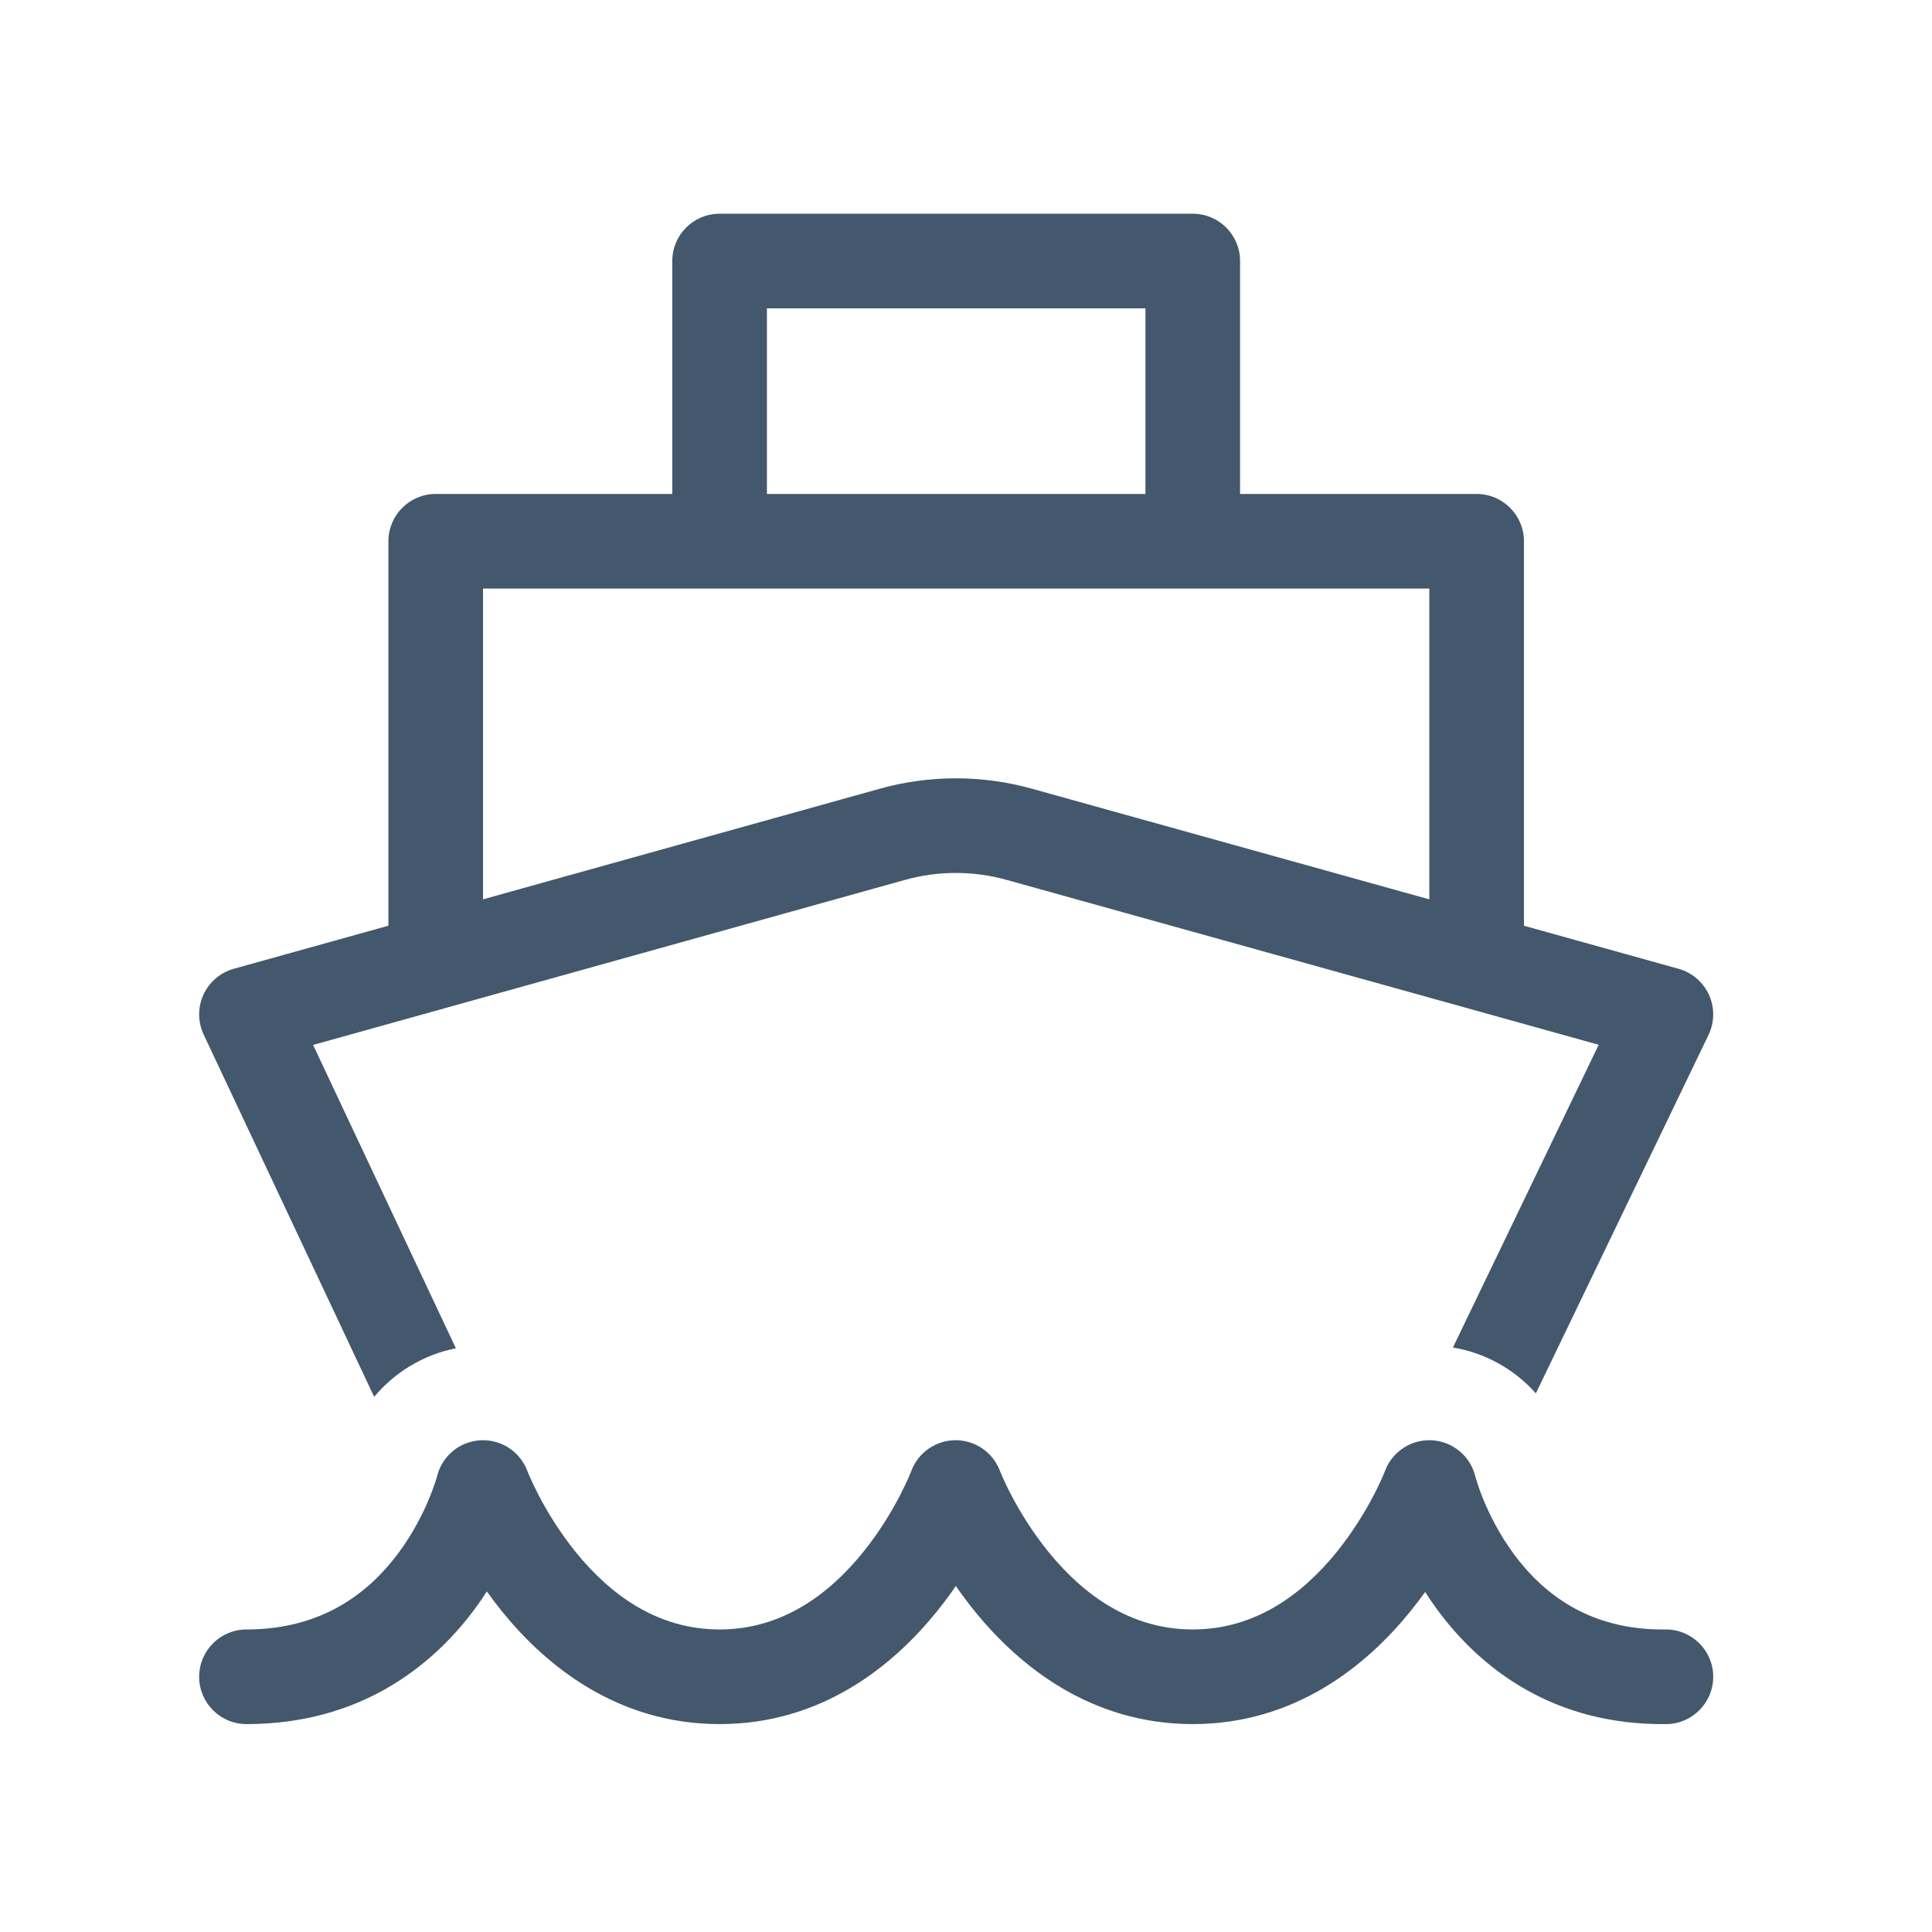
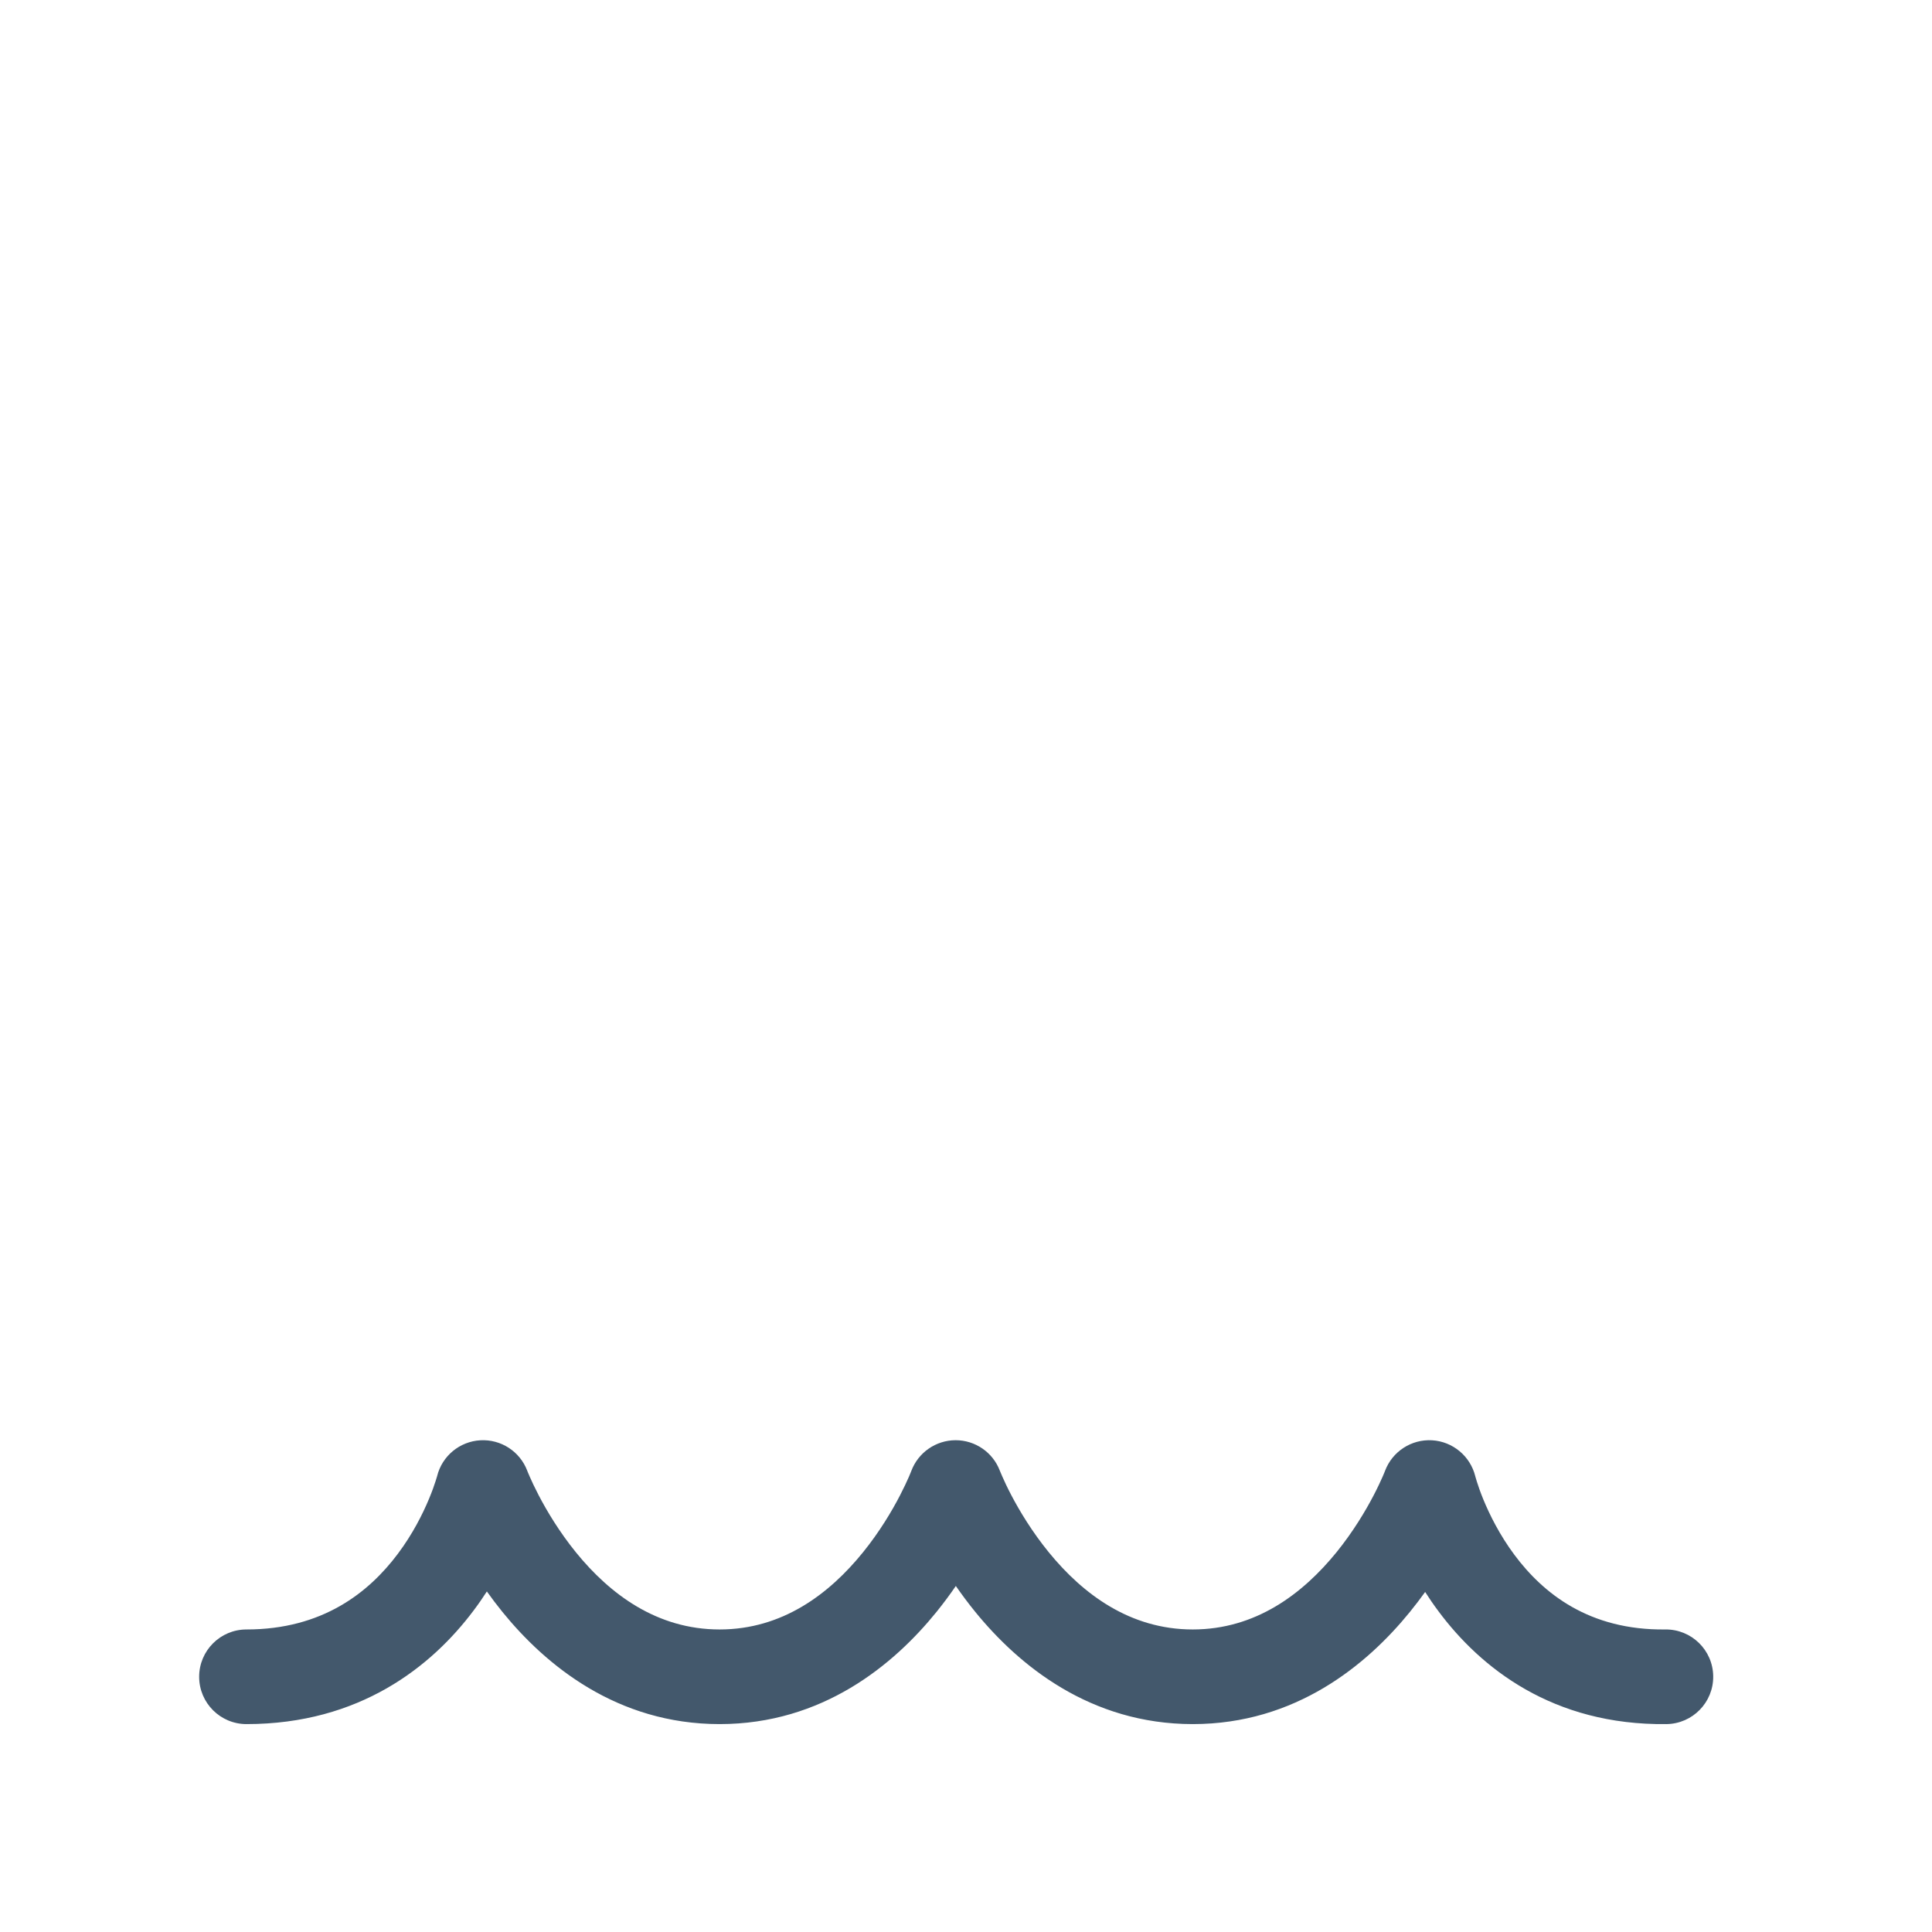
<svg xmlns="http://www.w3.org/2000/svg" width="49" height="49" viewBox="0 0 49 49" fill="none">
-   <path d="M18.251 5.42C17.588 5.42 17.051 5.957 17.051 6.62V12.528H11.051C10.388 12.528 9.851 13.065 9.851 13.728V23.478L5.928 24.571C5.588 24.666 5.307 24.906 5.16 25.227C5.013 25.549 5.015 25.918 5.165 26.238L9.49 35.428C10.012 34.8 10.741 34.358 11.562 34.196L7.941 26.502L22.953 22.316C23.796 22.081 24.687 22.081 25.53 22.316L40.547 26.498L36.85 34.176C37.676 34.313 38.414 34.731 38.953 35.339L43.332 26.248C43.486 25.928 43.49 25.556 43.344 25.232C43.197 24.909 42.915 24.667 42.573 24.571L38.651 23.479V13.728C38.651 13.065 38.113 12.528 37.451 12.528H31.451V6.62C31.451 5.957 30.913 5.42 30.251 5.42H18.251ZM29.051 12.528H19.451V7.82H29.051V12.528ZM36.251 14.928V22.81L26.174 20.004C24.91 19.652 23.573 19.652 22.309 20.005L12.251 22.809V14.928H36.251Z" fill="#43586C" />
  <path d="M37.422 37.462L37.416 37.439C37.289 36.93 36.846 36.561 36.322 36.529C35.797 36.498 35.312 36.813 35.127 37.306L35.117 37.332C35.107 37.357 35.09 37.398 35.066 37.453C35.018 37.562 34.943 37.725 34.84 37.923C34.632 38.322 34.318 38.849 33.895 39.371C33.036 40.427 31.844 41.327 30.251 41.327C28.657 41.327 27.461 40.426 26.599 39.369C26.174 38.847 25.858 38.32 25.649 37.921C25.545 37.723 25.47 37.56 25.422 37.45C25.397 37.395 25.38 37.354 25.37 37.329L25.358 37.3C25.181 36.834 24.733 36.526 24.234 36.527C23.734 36.529 23.287 36.84 23.112 37.309L23.102 37.334C23.092 37.36 23.075 37.401 23.052 37.455C23.004 37.565 22.929 37.727 22.827 37.925C22.62 38.325 22.308 38.851 21.886 39.372C21.032 40.427 19.843 41.327 18.251 41.327C16.657 41.327 15.465 40.427 14.607 39.371C14.184 38.849 13.87 38.322 13.662 37.923C13.559 37.725 13.483 37.562 13.436 37.453C13.412 37.398 13.395 37.357 13.384 37.332L13.374 37.306L13.373 37.303C13.188 36.813 12.706 36.499 12.182 36.529C11.658 36.559 11.214 36.926 11.087 37.435L11.088 37.433L11.082 37.454C11.075 37.477 11.064 37.515 11.047 37.566C11.014 37.67 10.96 37.825 10.88 38.016C10.72 38.4 10.466 38.907 10.091 39.407C9.355 40.389 8.179 41.327 6.251 41.327C5.588 41.327 5.051 41.865 5.051 42.527C5.051 43.19 5.588 43.727 6.251 43.727C9.122 43.727 10.947 42.266 12.011 40.847C12.133 40.685 12.245 40.523 12.348 40.363C12.47 40.534 12.602 40.709 12.744 40.884C13.836 42.228 15.644 43.727 18.251 43.727C20.858 43.727 22.663 42.227 23.752 40.882C23.931 40.66 24.095 40.439 24.242 40.224C24.392 40.44 24.557 40.663 24.739 40.886C25.834 42.229 27.645 43.727 30.251 43.727C32.857 43.727 34.665 42.228 35.757 40.884C35.896 40.713 36.025 40.543 36.145 40.376C36.248 40.537 36.36 40.701 36.483 40.865C37.546 42.295 39.377 43.762 42.265 43.727C42.928 43.719 43.459 43.176 43.451 42.513C43.443 41.85 42.899 41.319 42.236 41.327C40.309 41.35 39.141 40.417 38.408 39.433C38.034 38.93 37.781 38.418 37.621 38.03C37.542 37.838 37.489 37.68 37.456 37.575C37.439 37.523 37.428 37.484 37.422 37.462Z" fill="#43586C" />
</svg>